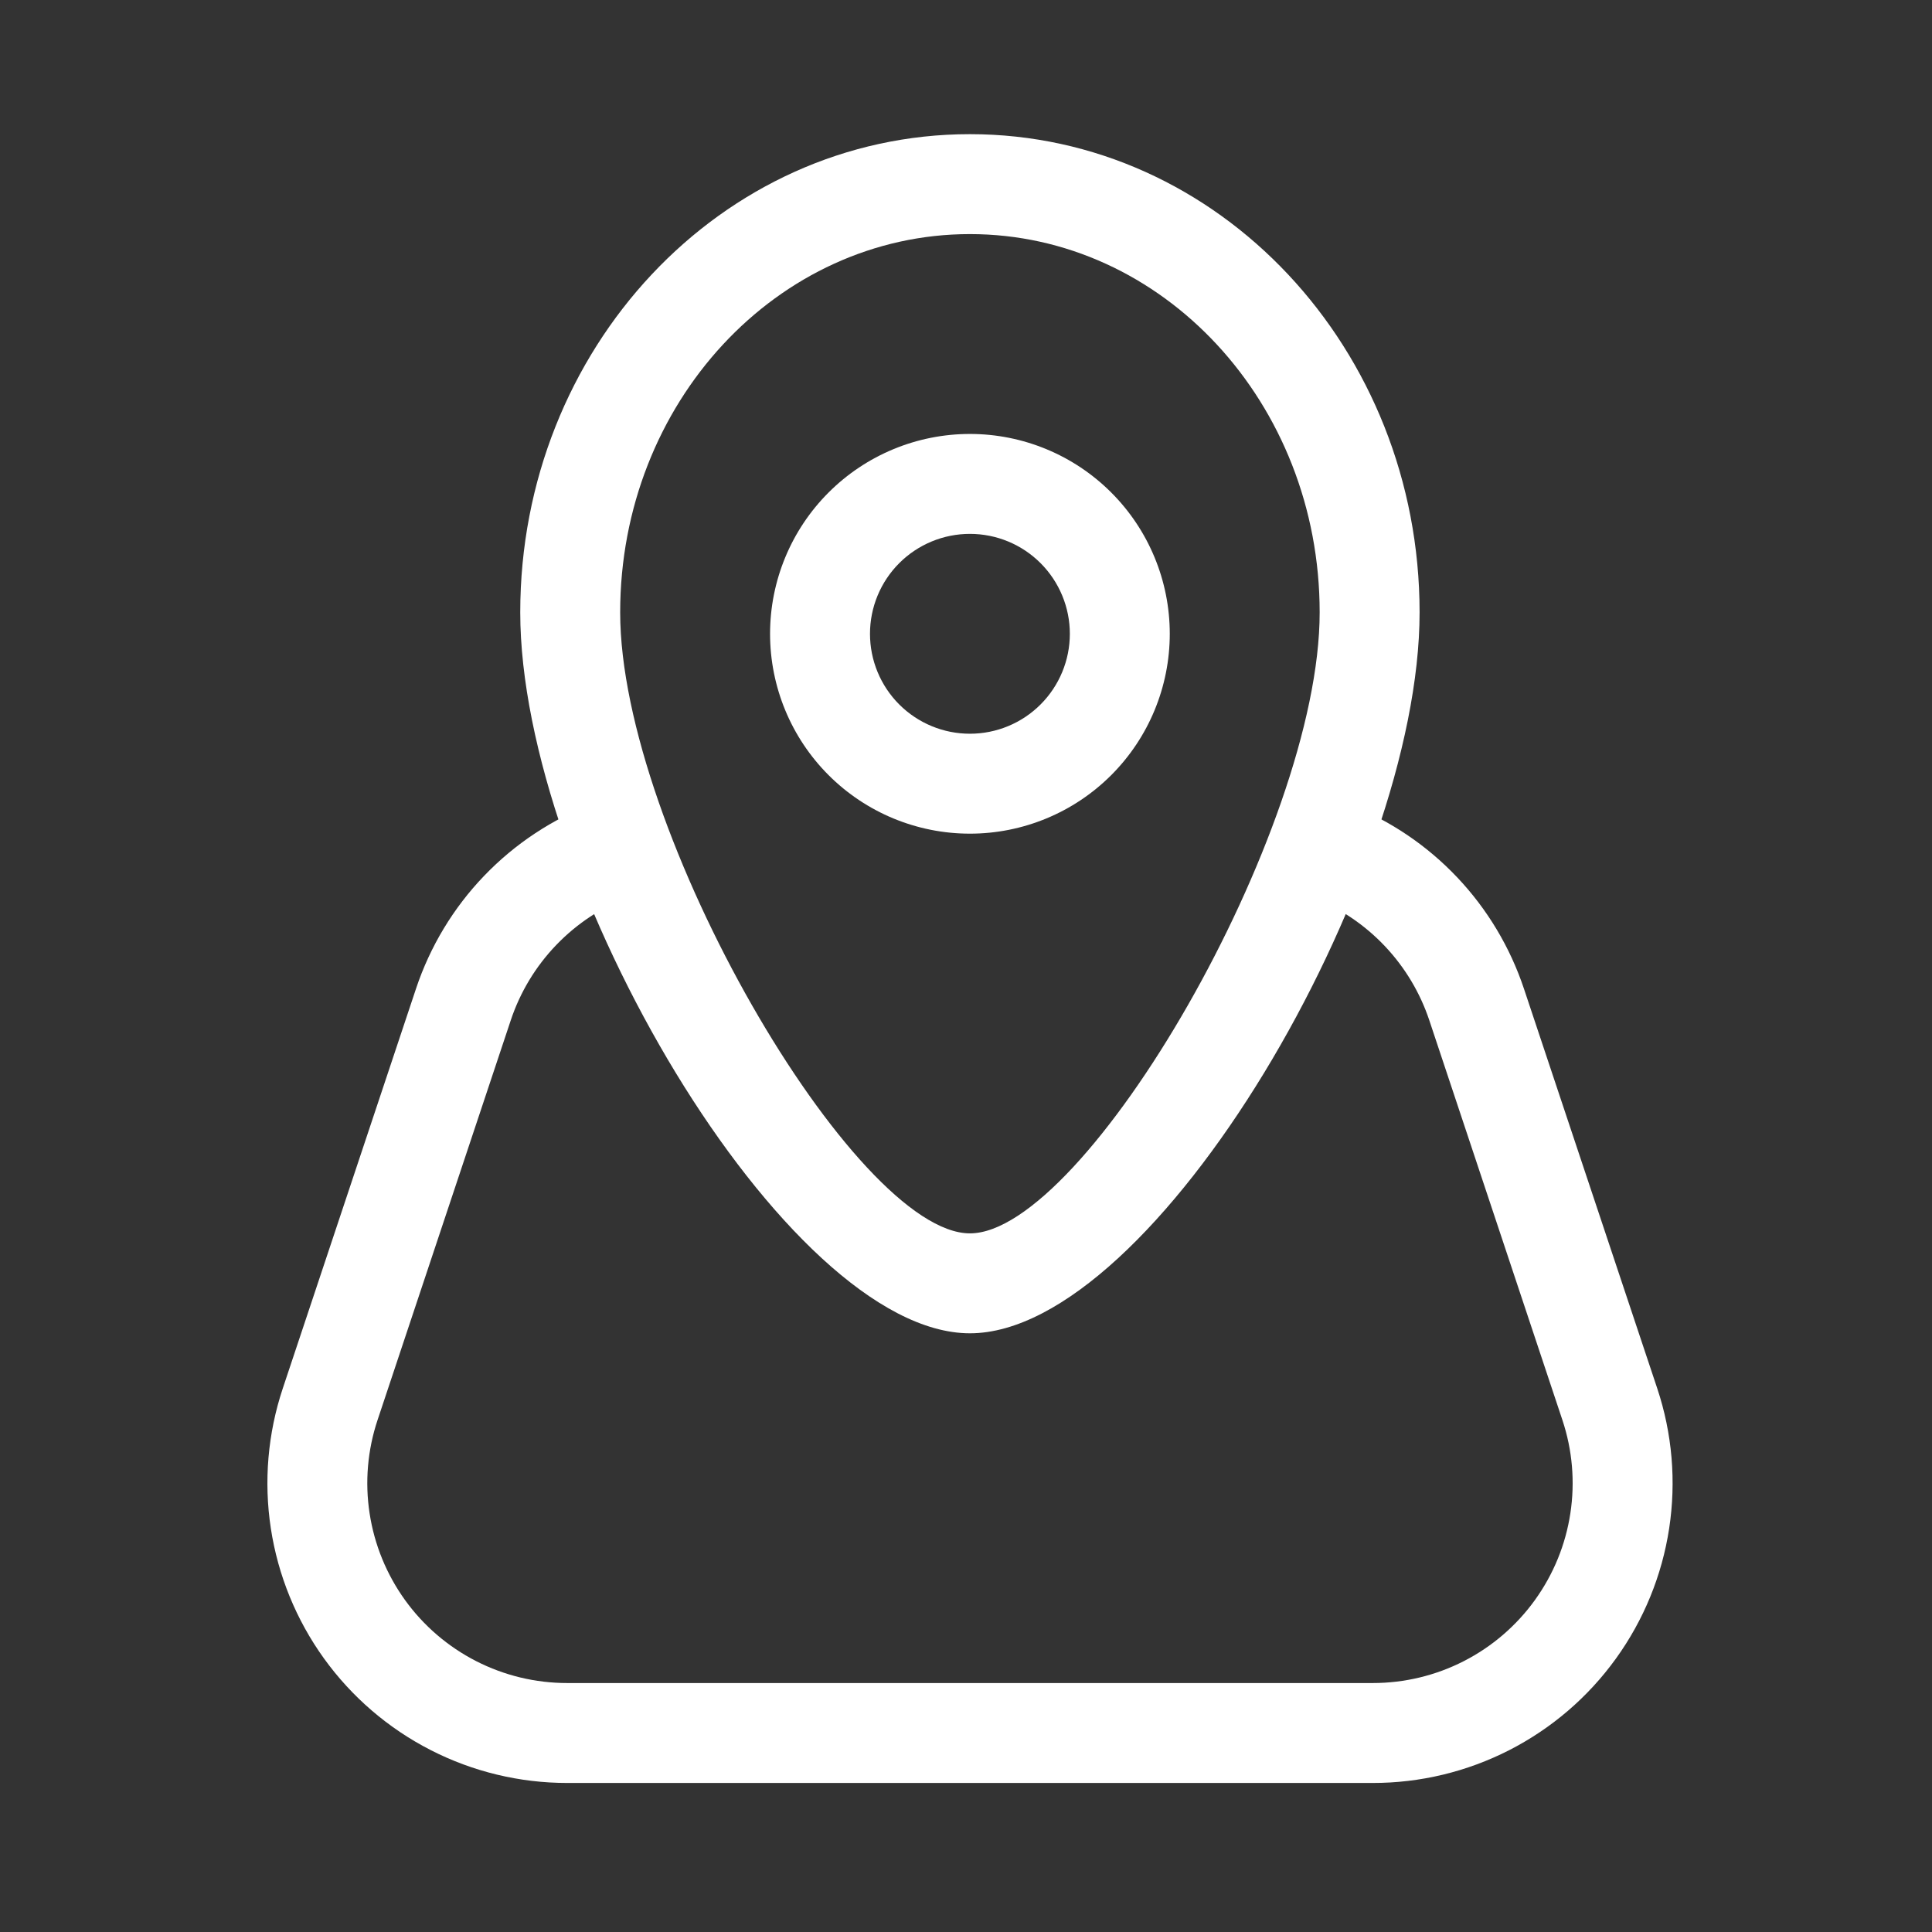
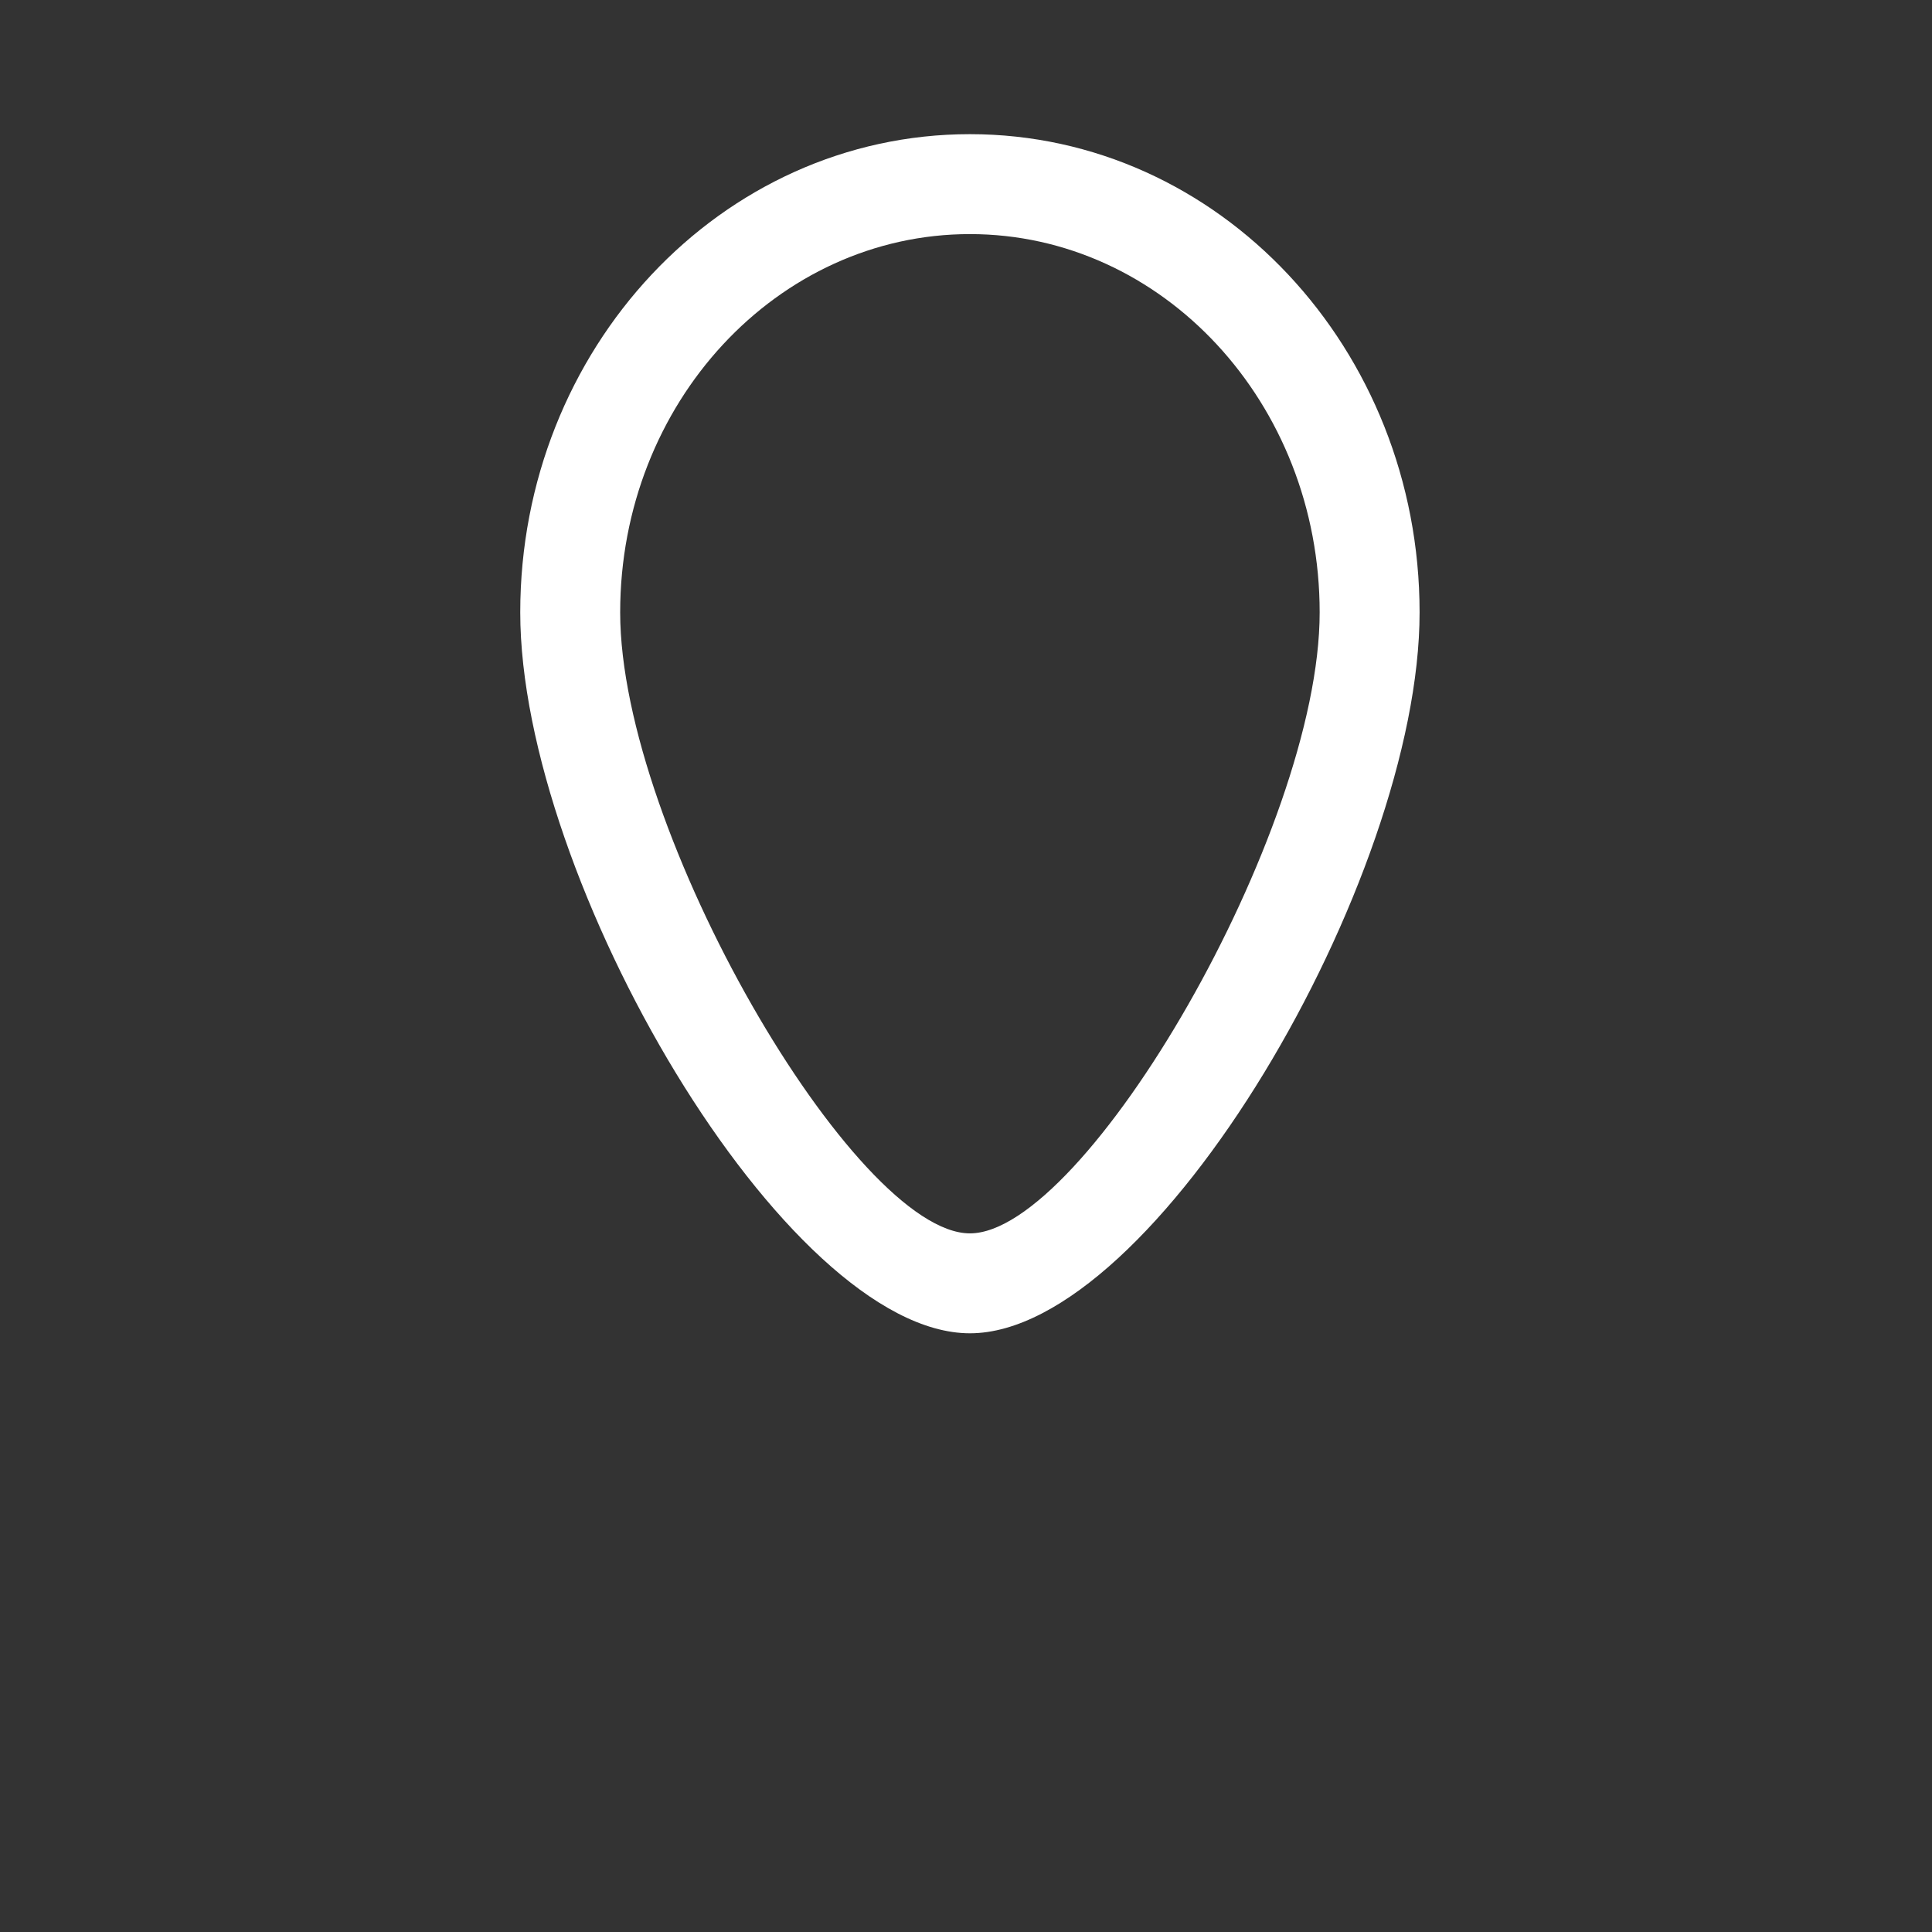
<svg xmlns="http://www.w3.org/2000/svg" width="72" height="72" viewBox="0 0 72 72" fill="none">
  <rect x="0" y="0" width="72" height="72" fill="#333333" stroke="none" />
-   <path fill-rule="evenodd" clip-rule="evenodd" d="M36.146 31.068C38.121 31.068 40.015 30.284 41.412 28.887C42.809 27.49 43.594 25.596 43.594 23.62C43.594 21.645 42.809 19.75 41.412 18.354C40.015 16.957 38.121 16.172 36.146 16.172C34.17 16.172 32.276 16.957 30.879 18.354C29.482 19.75 28.698 21.645 28.698 23.62C28.698 25.596 29.482 27.49 30.879 28.887C32.276 30.284 34.17 31.068 36.146 31.068ZM36.146 19.896C37.133 19.896 38.081 20.288 38.779 20.987C39.477 21.685 39.87 22.633 39.87 23.62C39.87 24.608 39.477 25.555 38.779 26.253C38.081 26.952 37.133 27.344 36.146 27.344C35.158 27.344 34.211 26.952 33.512 26.253C32.814 25.555 32.422 24.608 32.422 23.62C32.422 22.633 32.814 21.685 33.512 20.987C34.211 20.288 35.158 19.896 36.146 19.896Z" fill="white" />
  <path fill-rule="evenodd" clip-rule="evenodd" d="M19.388 22.823C19.388 32.777 29.267 49.688 36.146 49.688C43.028 49.688 52.904 32.777 52.904 22.823C52.904 13.007 45.43 5 36.146 5C26.862 5 19.388 13.007 19.388 22.823ZM49.18 22.823C49.18 30.99 40.436 45.964 36.146 45.964C31.859 45.964 23.112 30.994 23.112 22.823C23.112 15.006 28.977 8.724 36.146 8.724C43.315 8.724 49.18 15.006 49.18 22.823Z" fill="white" />
-   <path d="M48.938 33.452C48.492 33.26 48.139 32.902 47.954 32.455C47.768 32.007 47.764 31.504 47.943 31.054C48.122 30.603 48.47 30.24 48.912 30.042C49.354 29.844 49.856 29.826 50.312 29.992C51.826 30.593 53.191 31.517 54.31 32.701C55.43 33.885 56.276 35.299 56.792 36.844L61.76 51.74C62.32 53.42 62.472 55.209 62.205 56.96C61.938 58.711 61.258 60.373 60.222 61.809C59.187 63.246 57.824 64.415 56.247 65.222C54.67 66.028 52.925 66.448 51.154 66.446H21.138C19.368 66.446 17.623 66.026 16.047 65.219C14.471 64.412 13.109 63.242 12.074 61.806C11.039 60.37 10.36 58.708 10.093 56.958C9.826 55.208 9.979 53.42 10.539 51.74L15.504 36.844C16.028 35.271 16.895 33.834 18.044 32.638C19.192 31.442 20.593 30.516 22.143 29.929C22.372 29.842 22.616 29.801 22.86 29.808C23.104 29.816 23.345 29.871 23.568 29.971C23.791 30.071 23.992 30.215 24.16 30.393C24.328 30.571 24.459 30.78 24.545 31.009C24.632 31.237 24.673 31.481 24.666 31.725C24.659 31.97 24.603 32.21 24.503 32.433C24.403 32.656 24.259 32.857 24.081 33.025C23.903 33.193 23.694 33.324 23.465 33.411C22.43 33.802 21.496 34.419 20.729 35.218C19.962 36.016 19.383 36.975 19.034 38.025L14.07 52.921C13.697 54.04 13.595 55.233 13.774 56.399C13.952 57.566 14.405 58.673 15.095 59.631C15.785 60.588 16.693 61.367 17.744 61.905C18.794 62.442 19.958 62.723 21.138 62.722H51.161C52.341 62.722 53.505 62.442 54.555 61.904C55.606 61.366 56.513 60.586 57.203 59.628C57.893 58.67 58.346 57.563 58.523 56.396C58.701 55.229 58.599 54.037 58.225 52.917L53.265 38.021C52.921 36.991 52.356 36.049 51.61 35.26C50.864 34.471 49.955 33.855 48.945 33.455" fill="white" />
</svg>